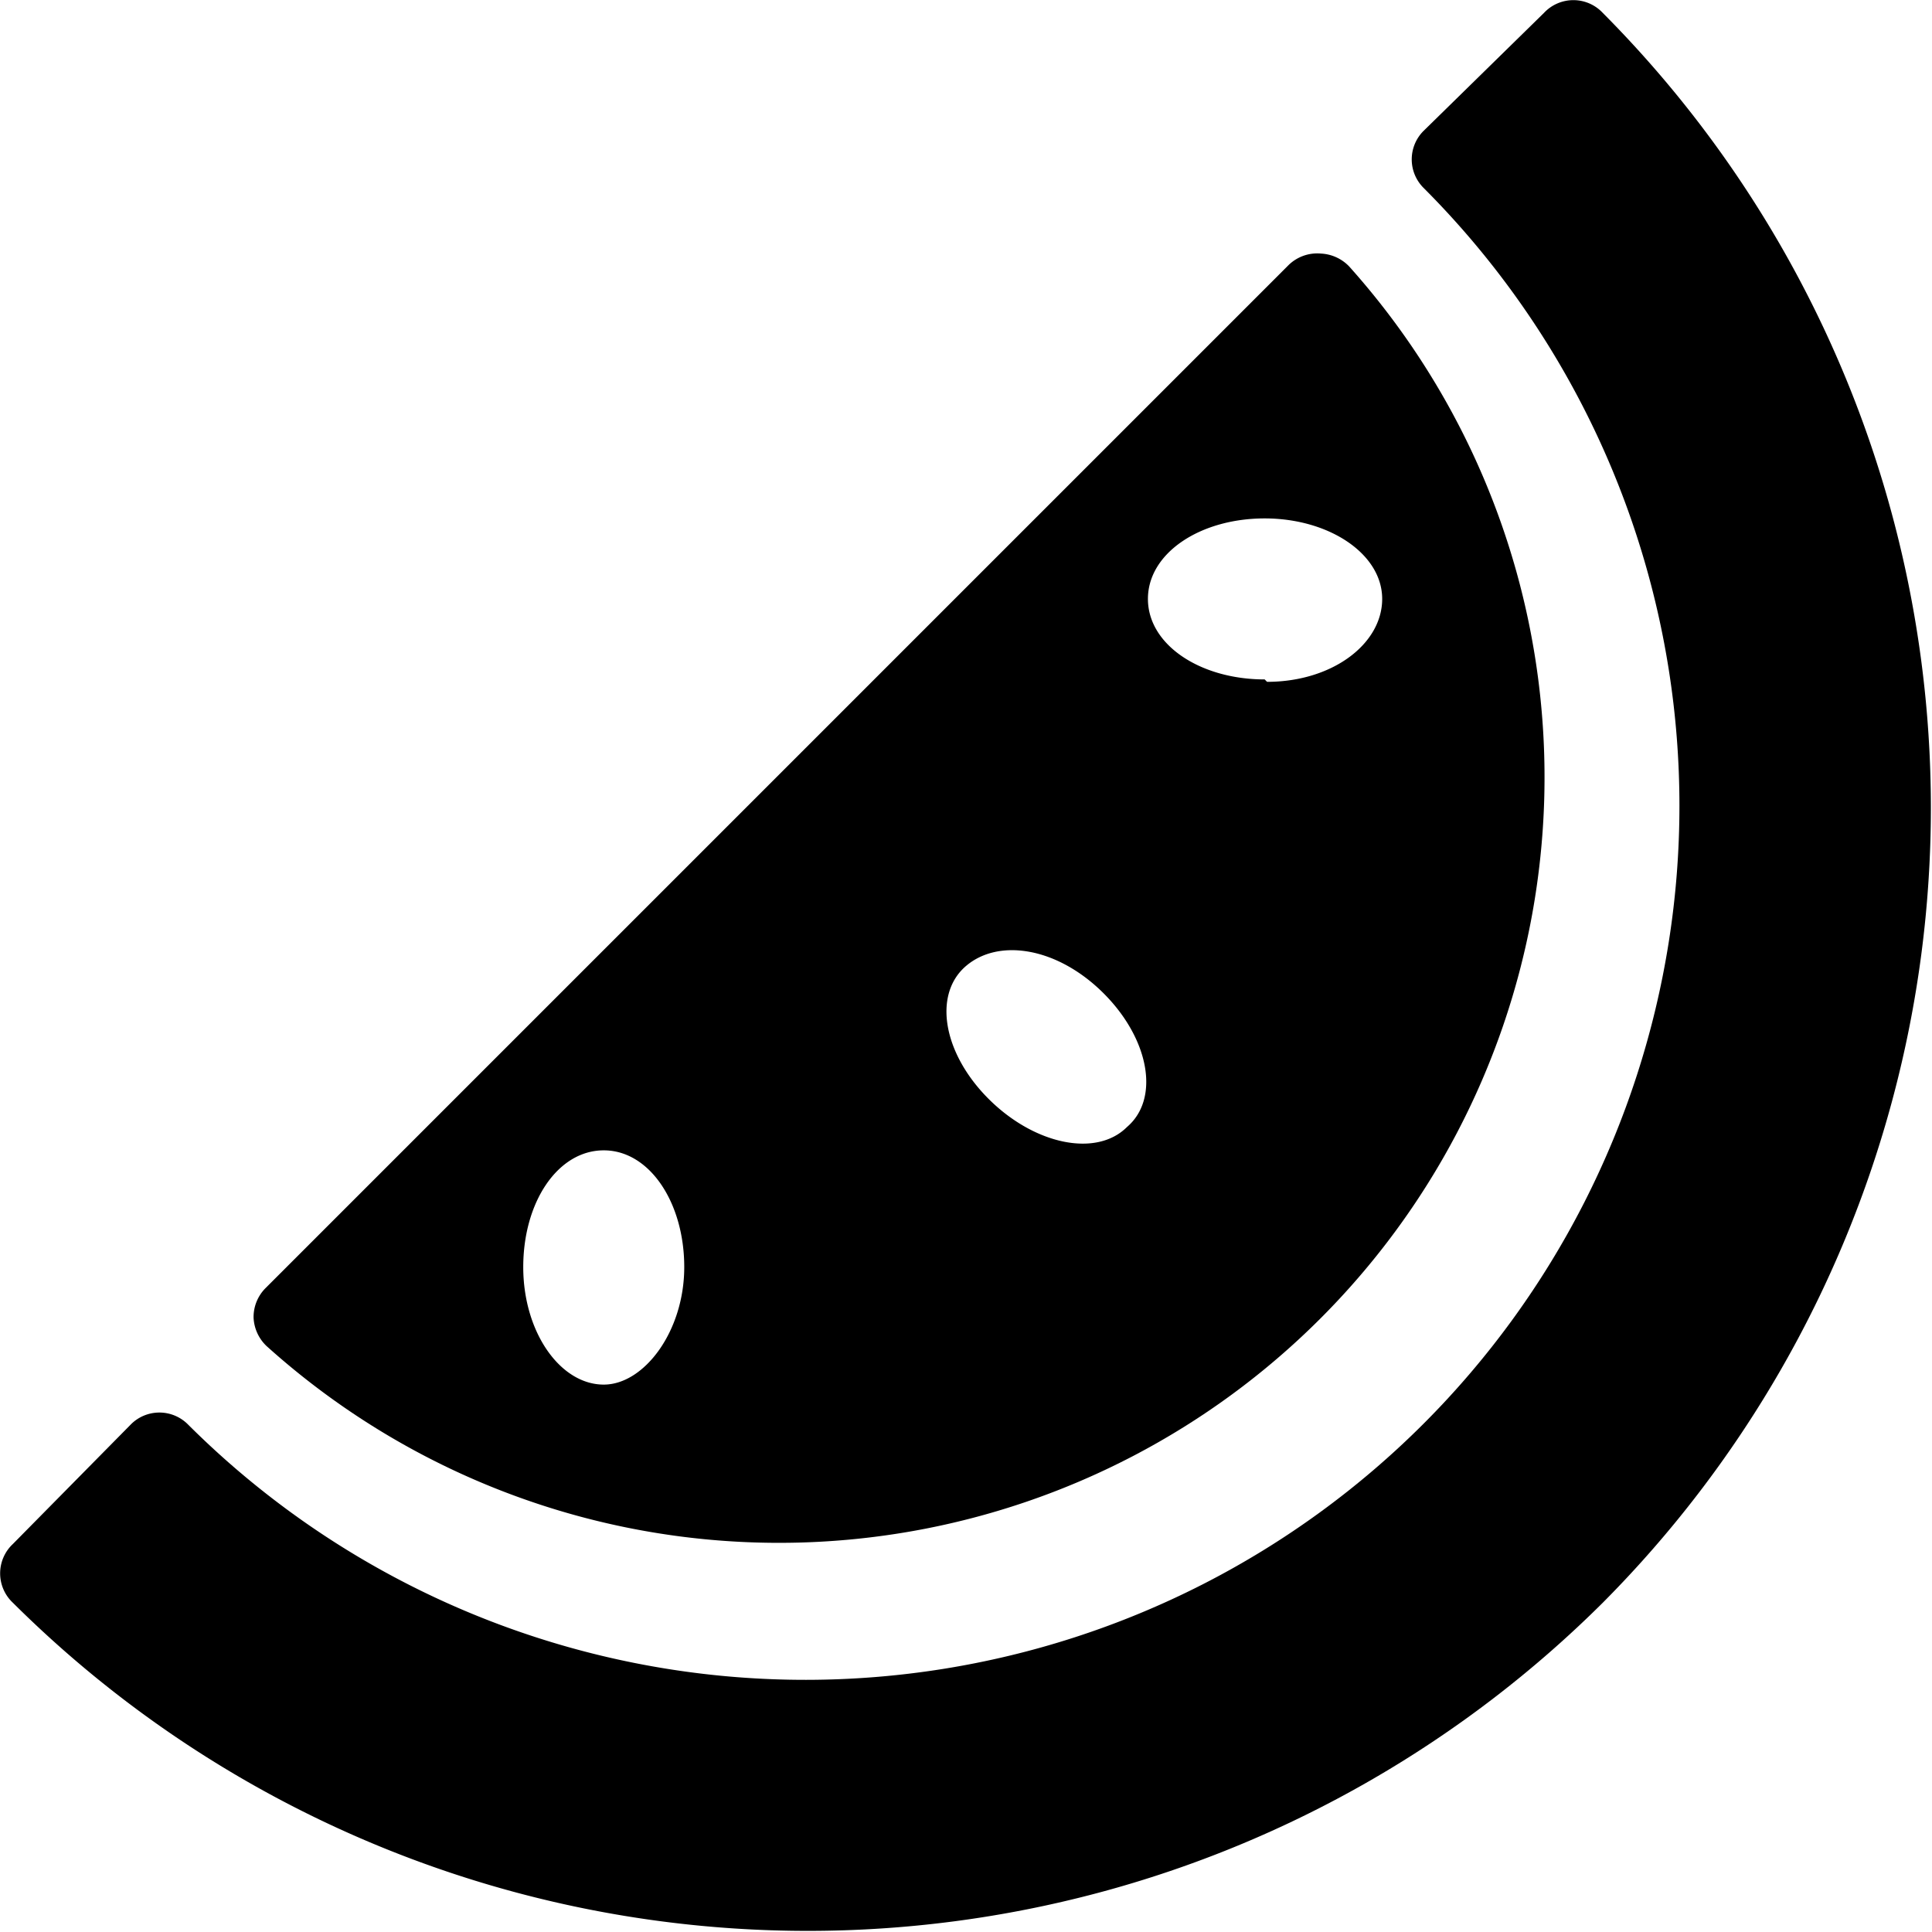
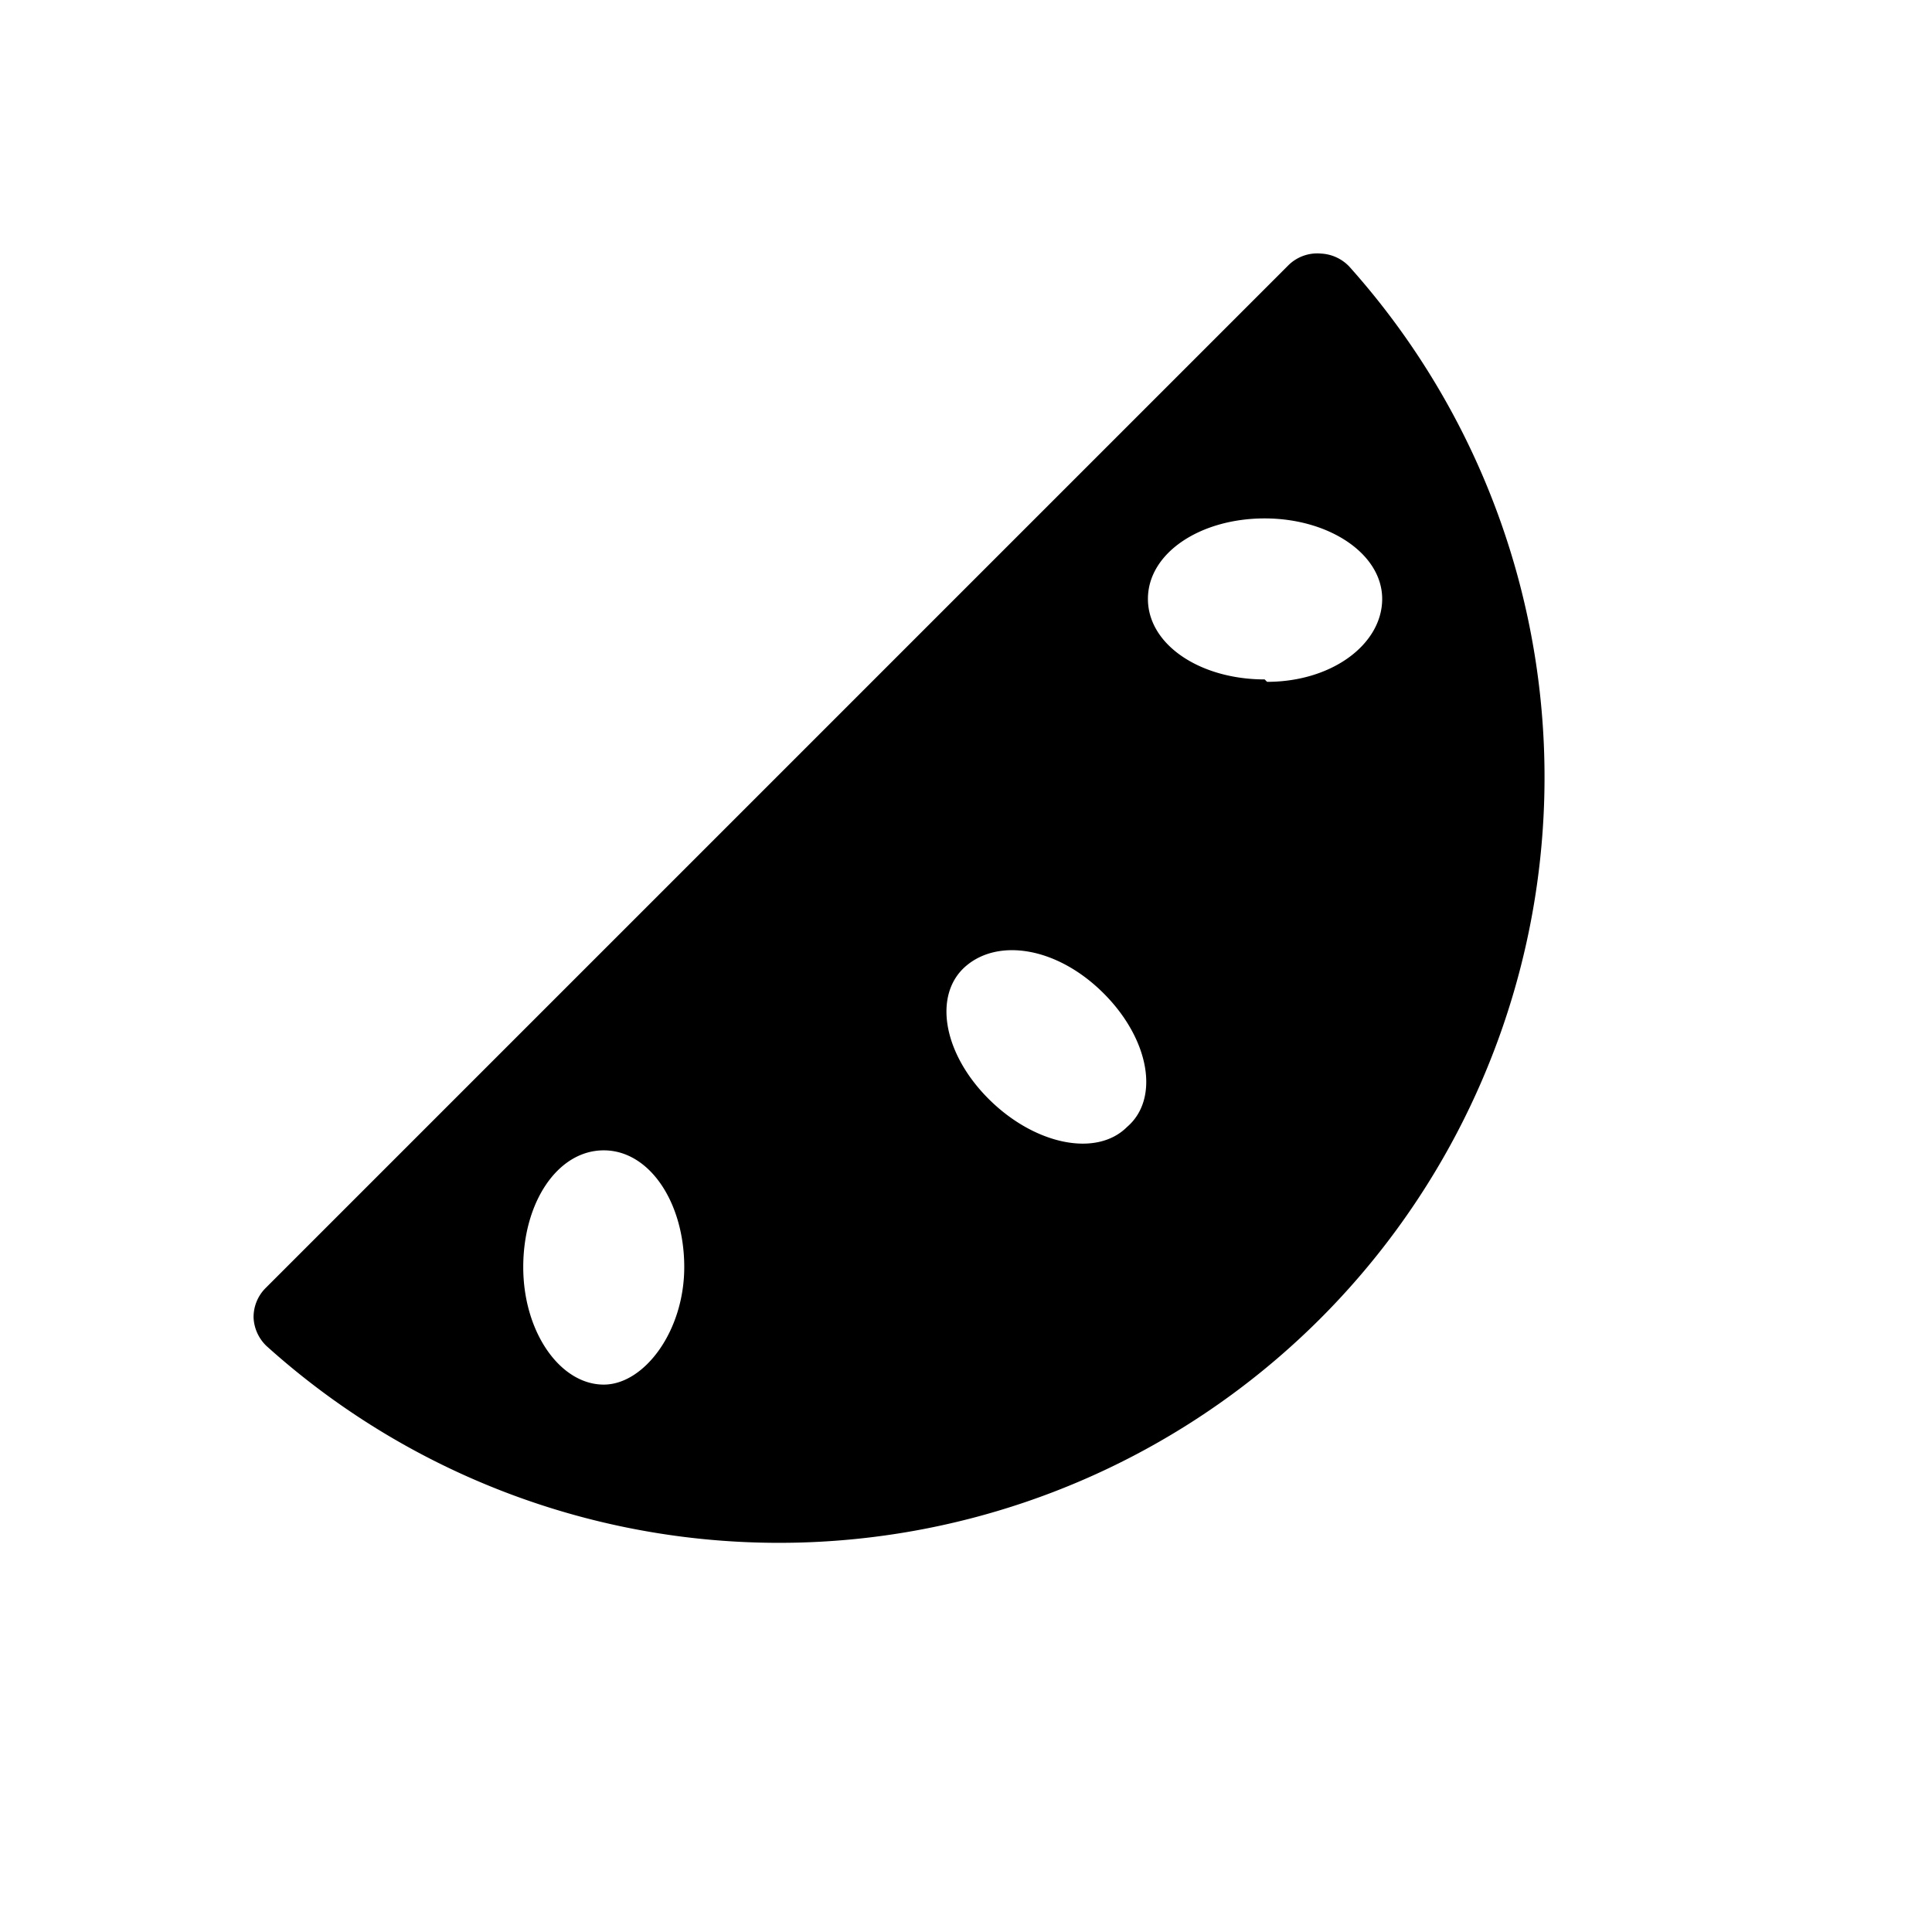
<svg xmlns="http://www.w3.org/2000/svg" viewBox="0 0 24 24" id="Fruit-Watermelon--Streamline-Ultimate">
  <desc>
    Fruit Watermelon Streamline Icon: https://streamlinehq.com
  </desc>
  <g id="Fruit-Watermelon--Streamline-Ultimate.svg">
-     <path d="M19.91 19.91a14 14 0 0 1 -19.75 0 0.5 0.5 0 0 1 0 -0.73l1.47 -1.49a0.5 0.5 0 0 1 0.7 0A10.85 10.85 0 1 0 17.68 2.33a0.5 0.5 0 0 1 0 -0.7l1.5 -1.47a0.5 0.5 0 0 1 0.73 0 14 14 0 0 1 0 19.75Z" fill="#000000" stroke-width="1" />
    <path d="M16.76 3.31a0.52 0.52 0 0 0 -0.35 -0.16 0.51 0.51 0 0 0 -0.41 0.15L3.3 16a0.51 0.51 0 0 0 -0.15 0.37 0.52 0.52 0 0 0 0.16 0.35A9.51 9.51 0 0 0 16.76 3.31ZM7.5 17.2c-0.54 0 -1 -0.65 -1 -1.46s0.43 -1.45 1 -1.45 1 0.65 1 1.45 -0.5 1.46 -1 1.46ZM14 14c-0.38 0.38 -1.15 0.22 -1.72 -0.35s-0.69 -1.3 -0.28 -1.65 1.14 -0.23 1.71 0.34 0.7 1.31 0.29 1.66Zm1.71 -5.56c-0.8 0 -1.45 -0.43 -1.45 -1s0.65 -1 1.45 -1 1.46 0.44 1.46 1 -0.62 1.03 -1.43 1.03Z" fill="#000000" stroke-width="1" />
  </g>
</svg>